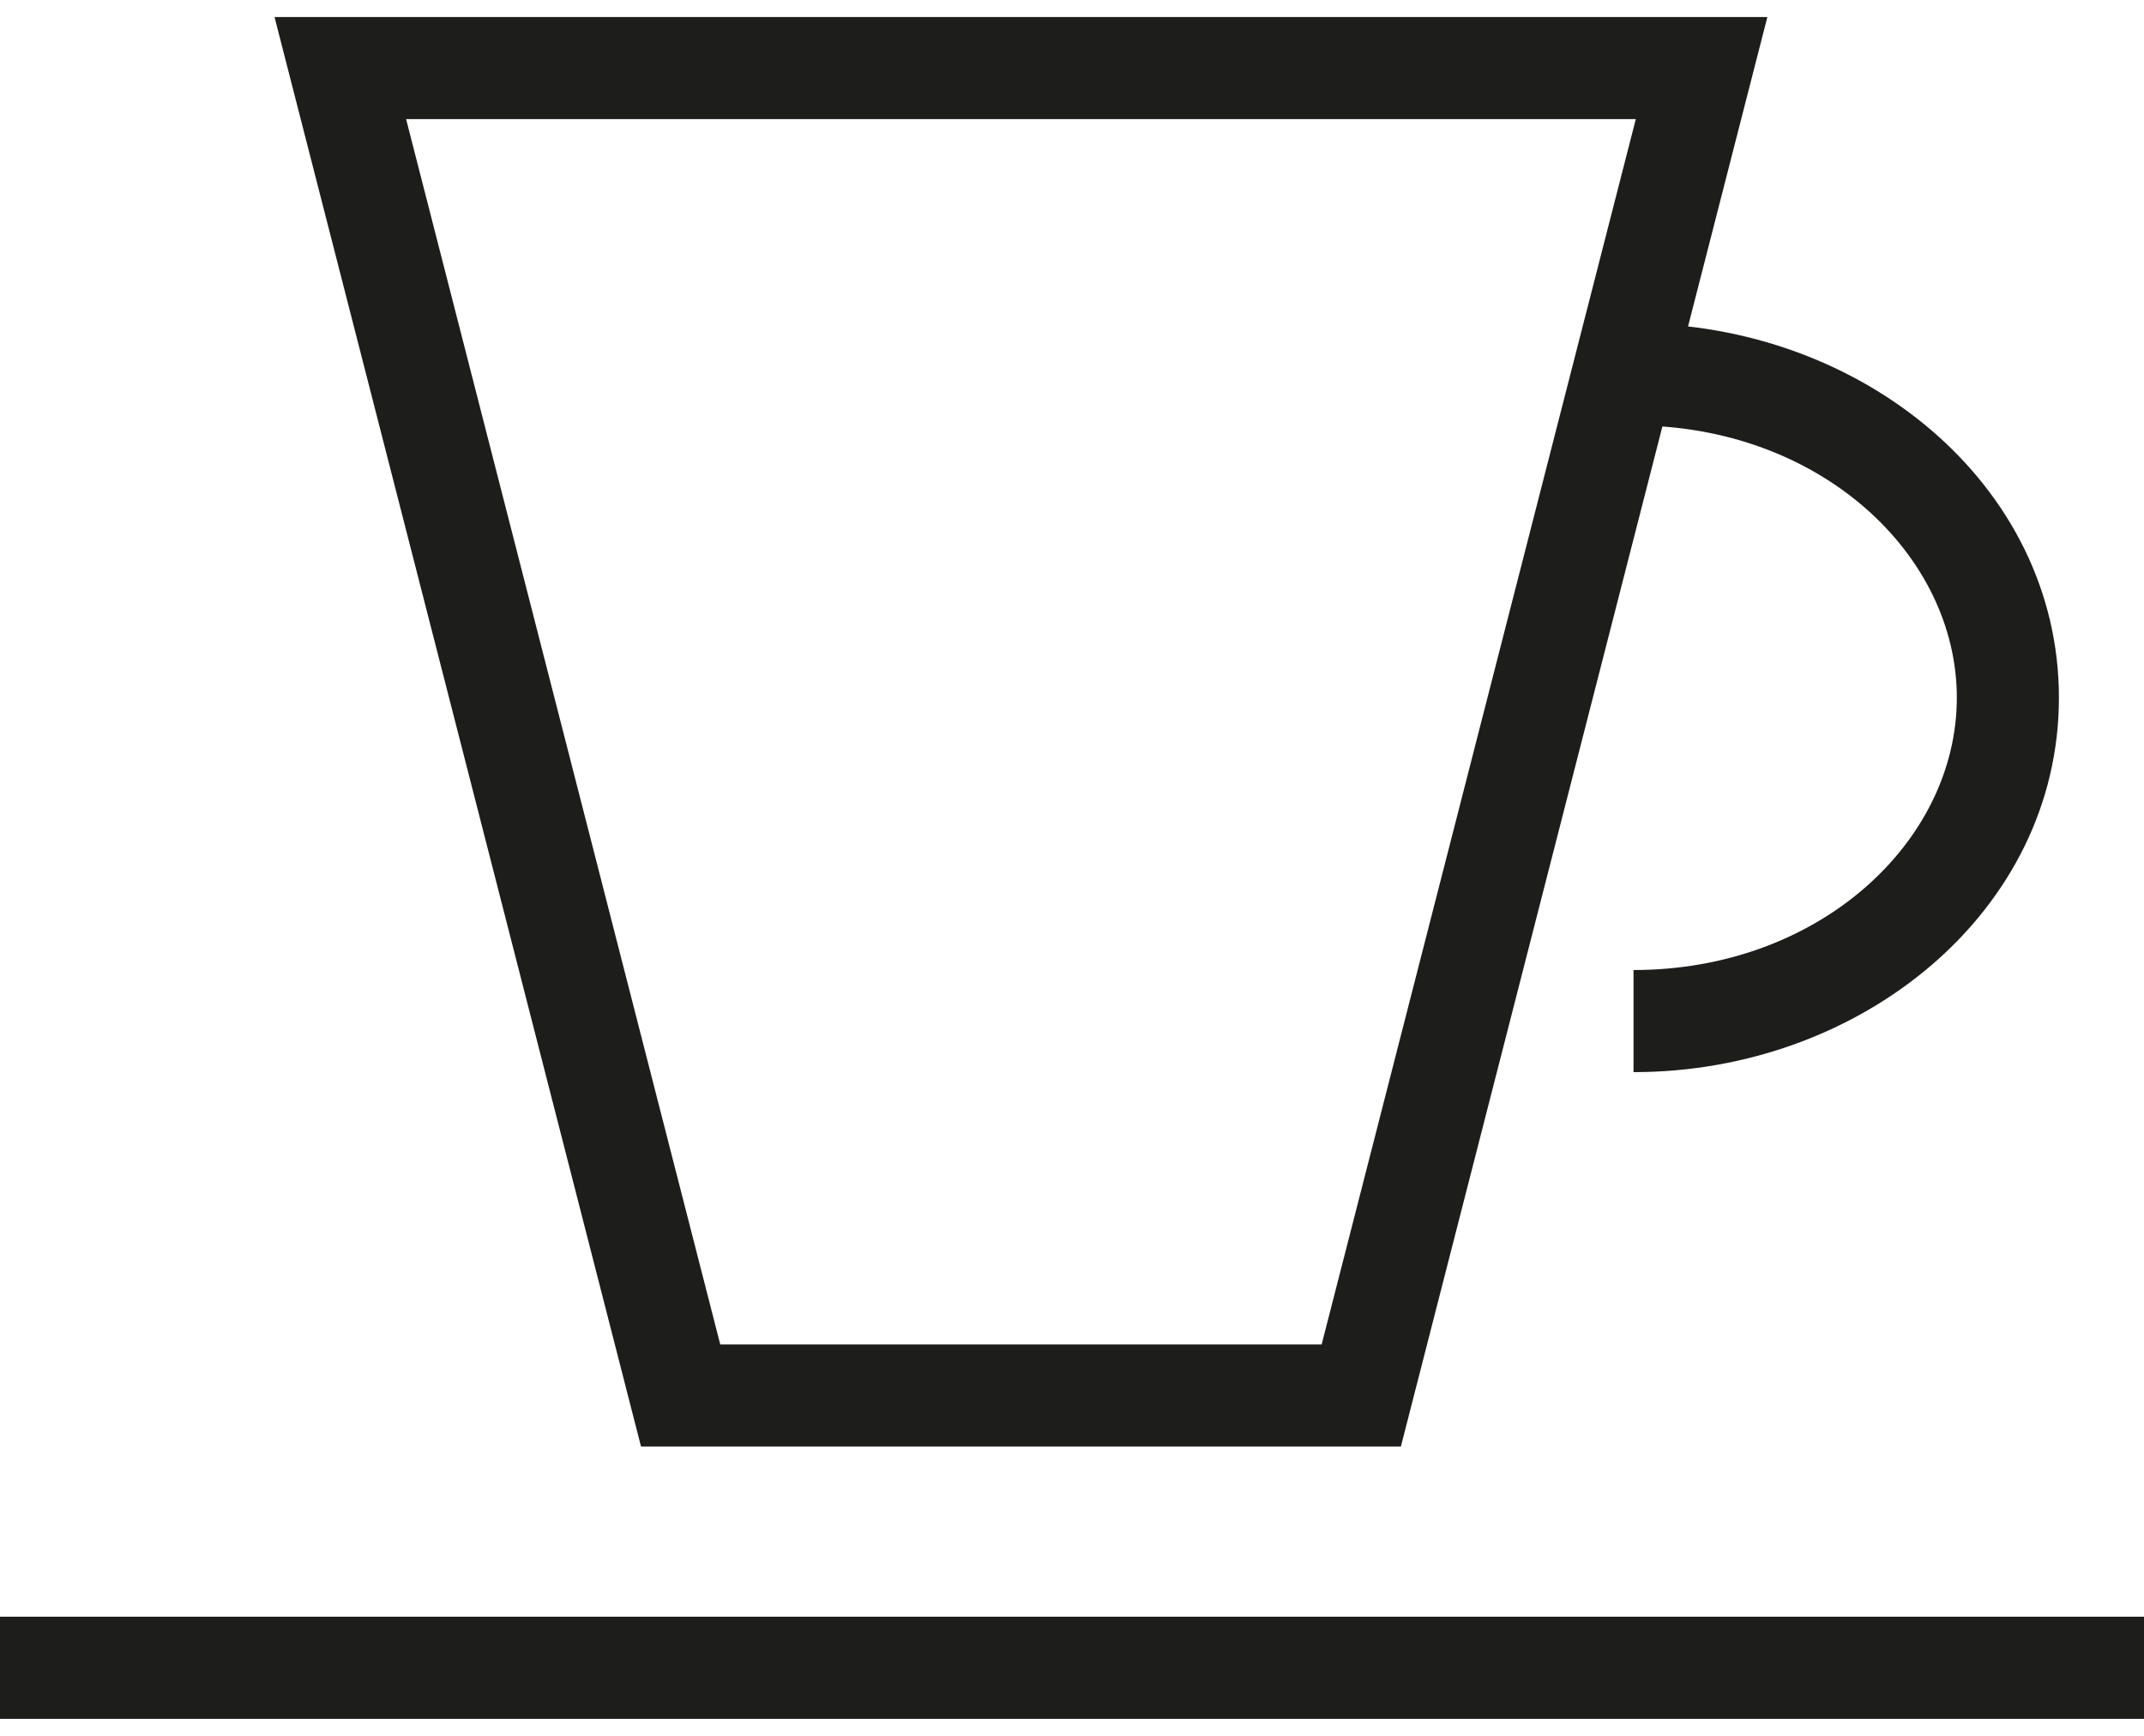
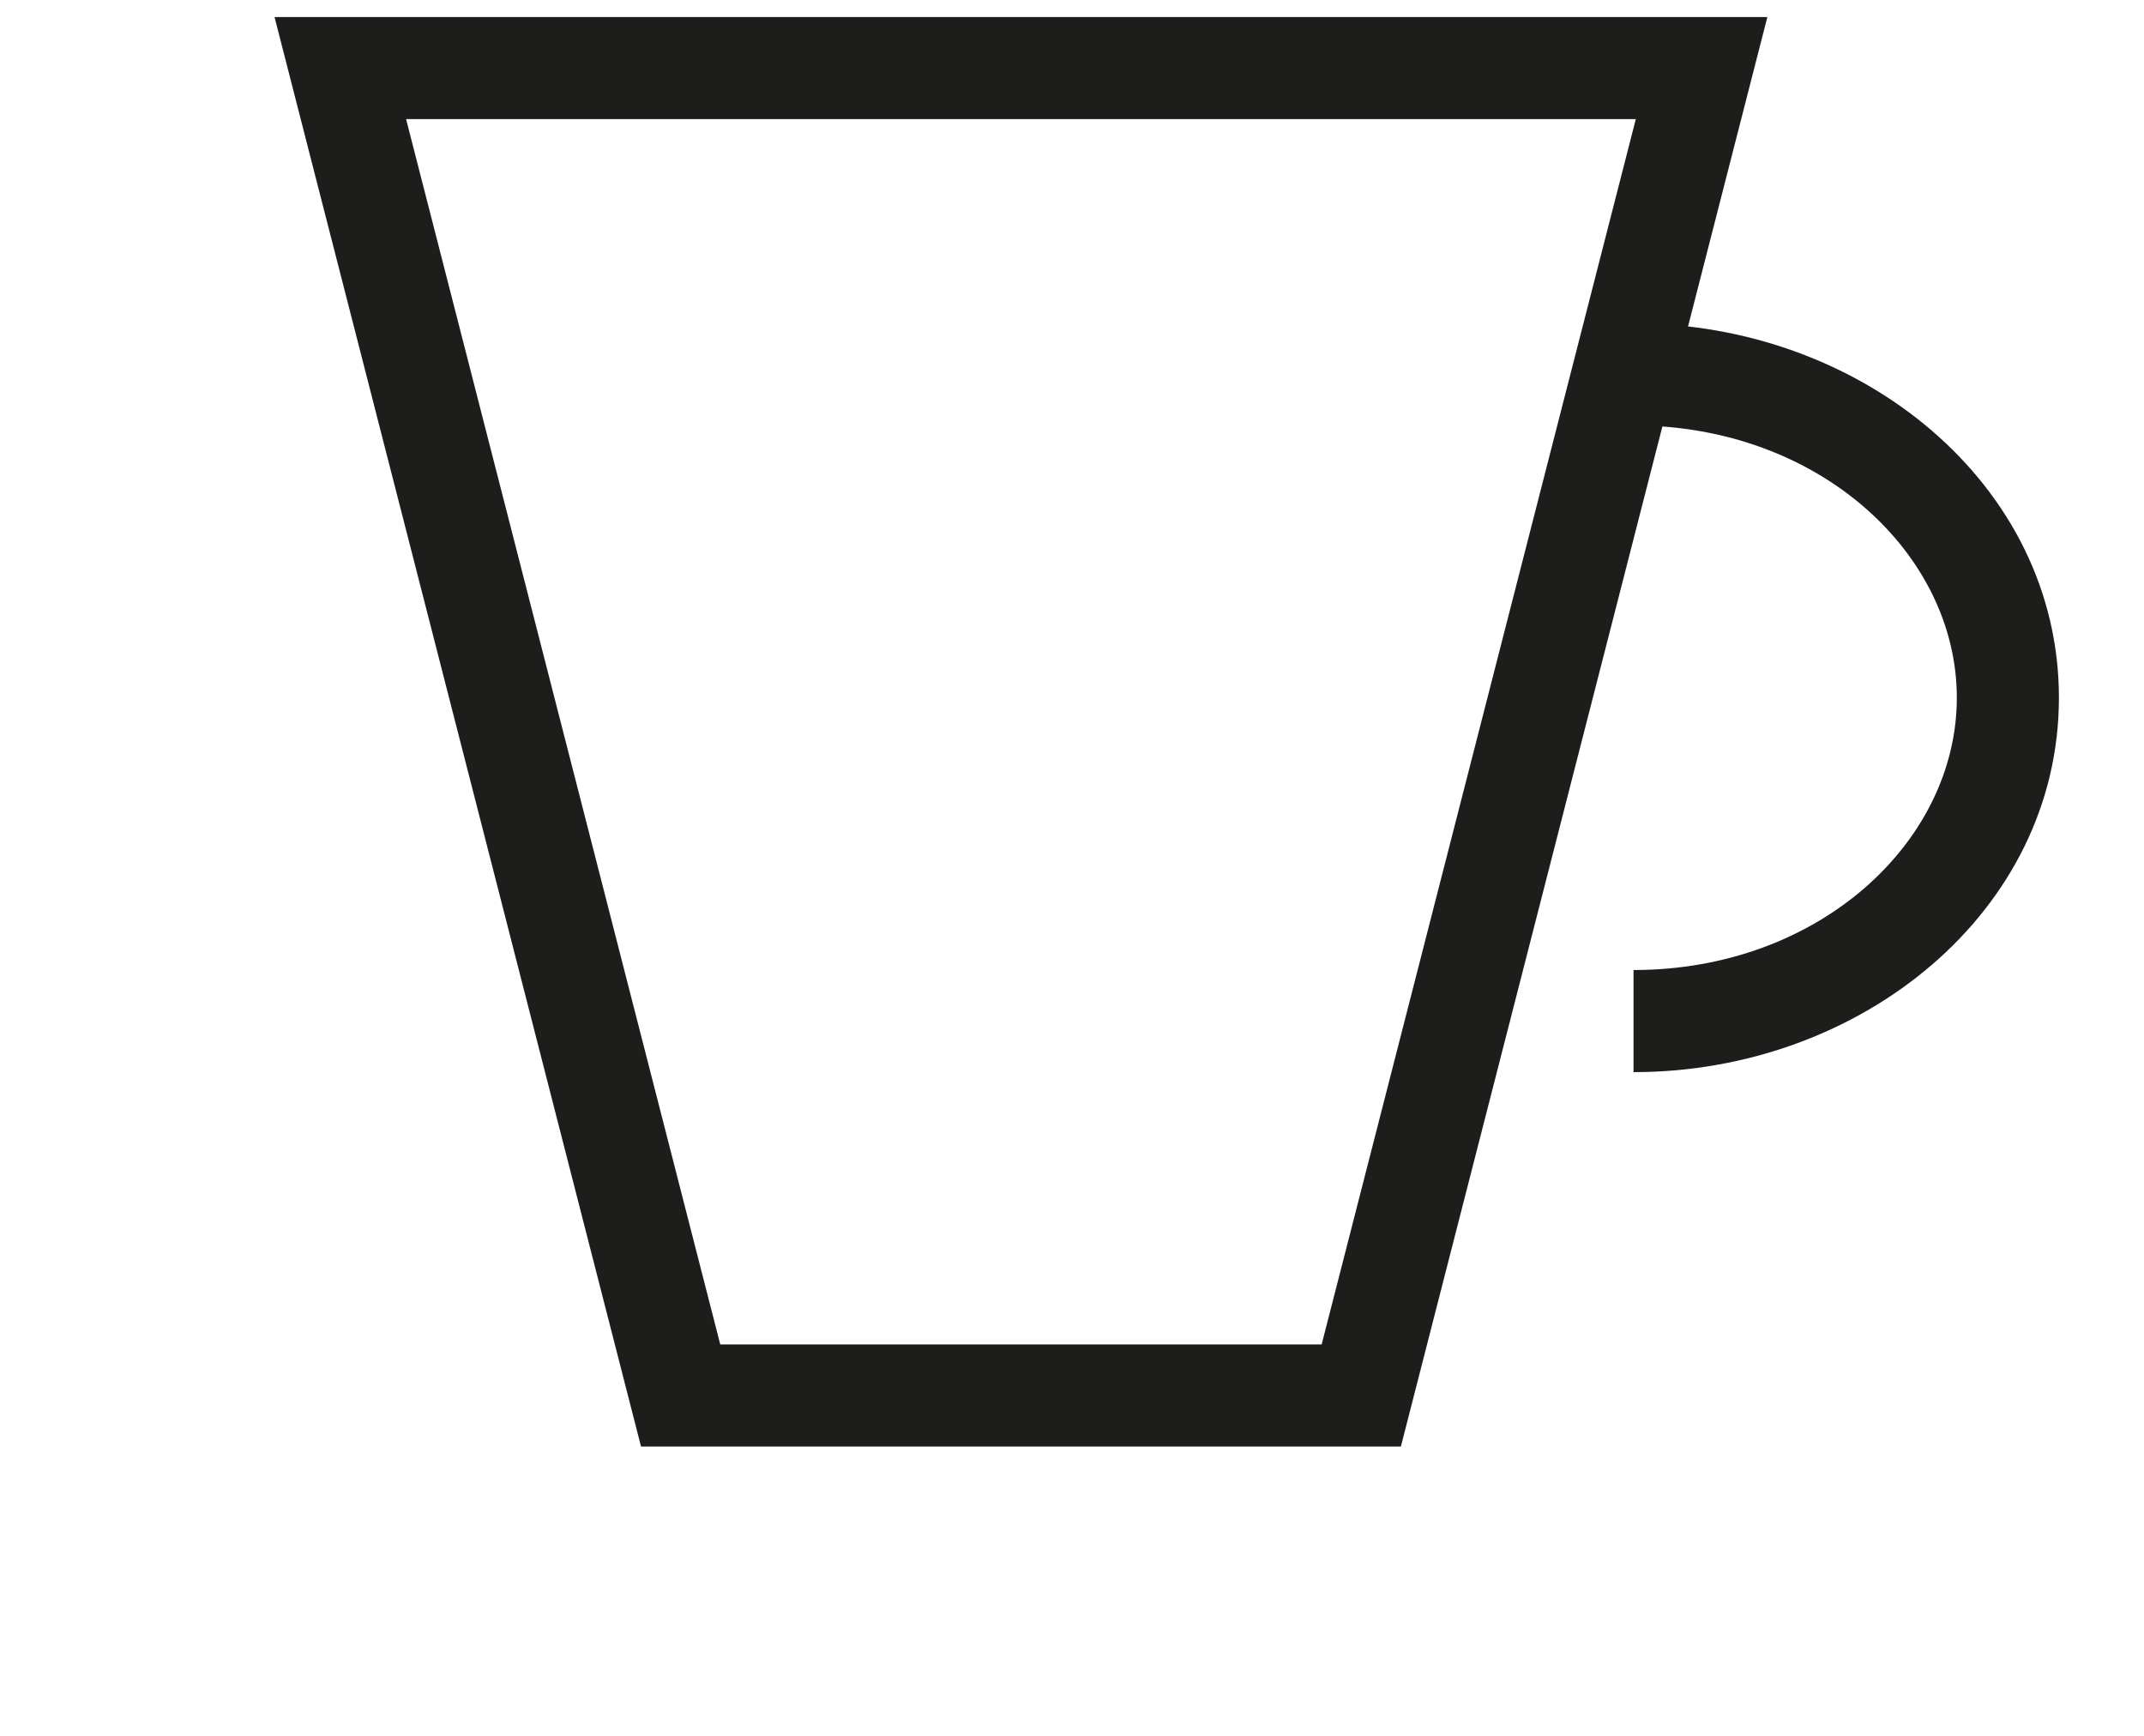
<svg xmlns="http://www.w3.org/2000/svg" width="63" height="51" viewBox="0 0 63 51" fill="none">
  <path fill-rule="evenodd" clip-rule="evenodd" d="M8.067 0.5H51.933L41.164 42.5H18.836L8.067 0.5ZM11.933 3.5L21.164 39.5H38.836L48.067 3.5H11.933Z" fill="#1D1D1B" />
-   <path fill-rule="evenodd" clip-rule="evenodd" d="M63 50.5H0V47.5H63V50.5Z" fill="#1D1D1B" />
  <path fill-rule="evenodd" clip-rule="evenodd" d="M57.5 20.5C57.5 16.279 53.462 12.5 48 12.5V9.5C54.691 9.5 60.5 14.225 60.5 20.5C60.5 26.776 54.691 31.5 48 31.5V28.5C53.462 28.5 57.5 24.721 57.5 20.5Z" fill="#1D1D1B" />
</svg>